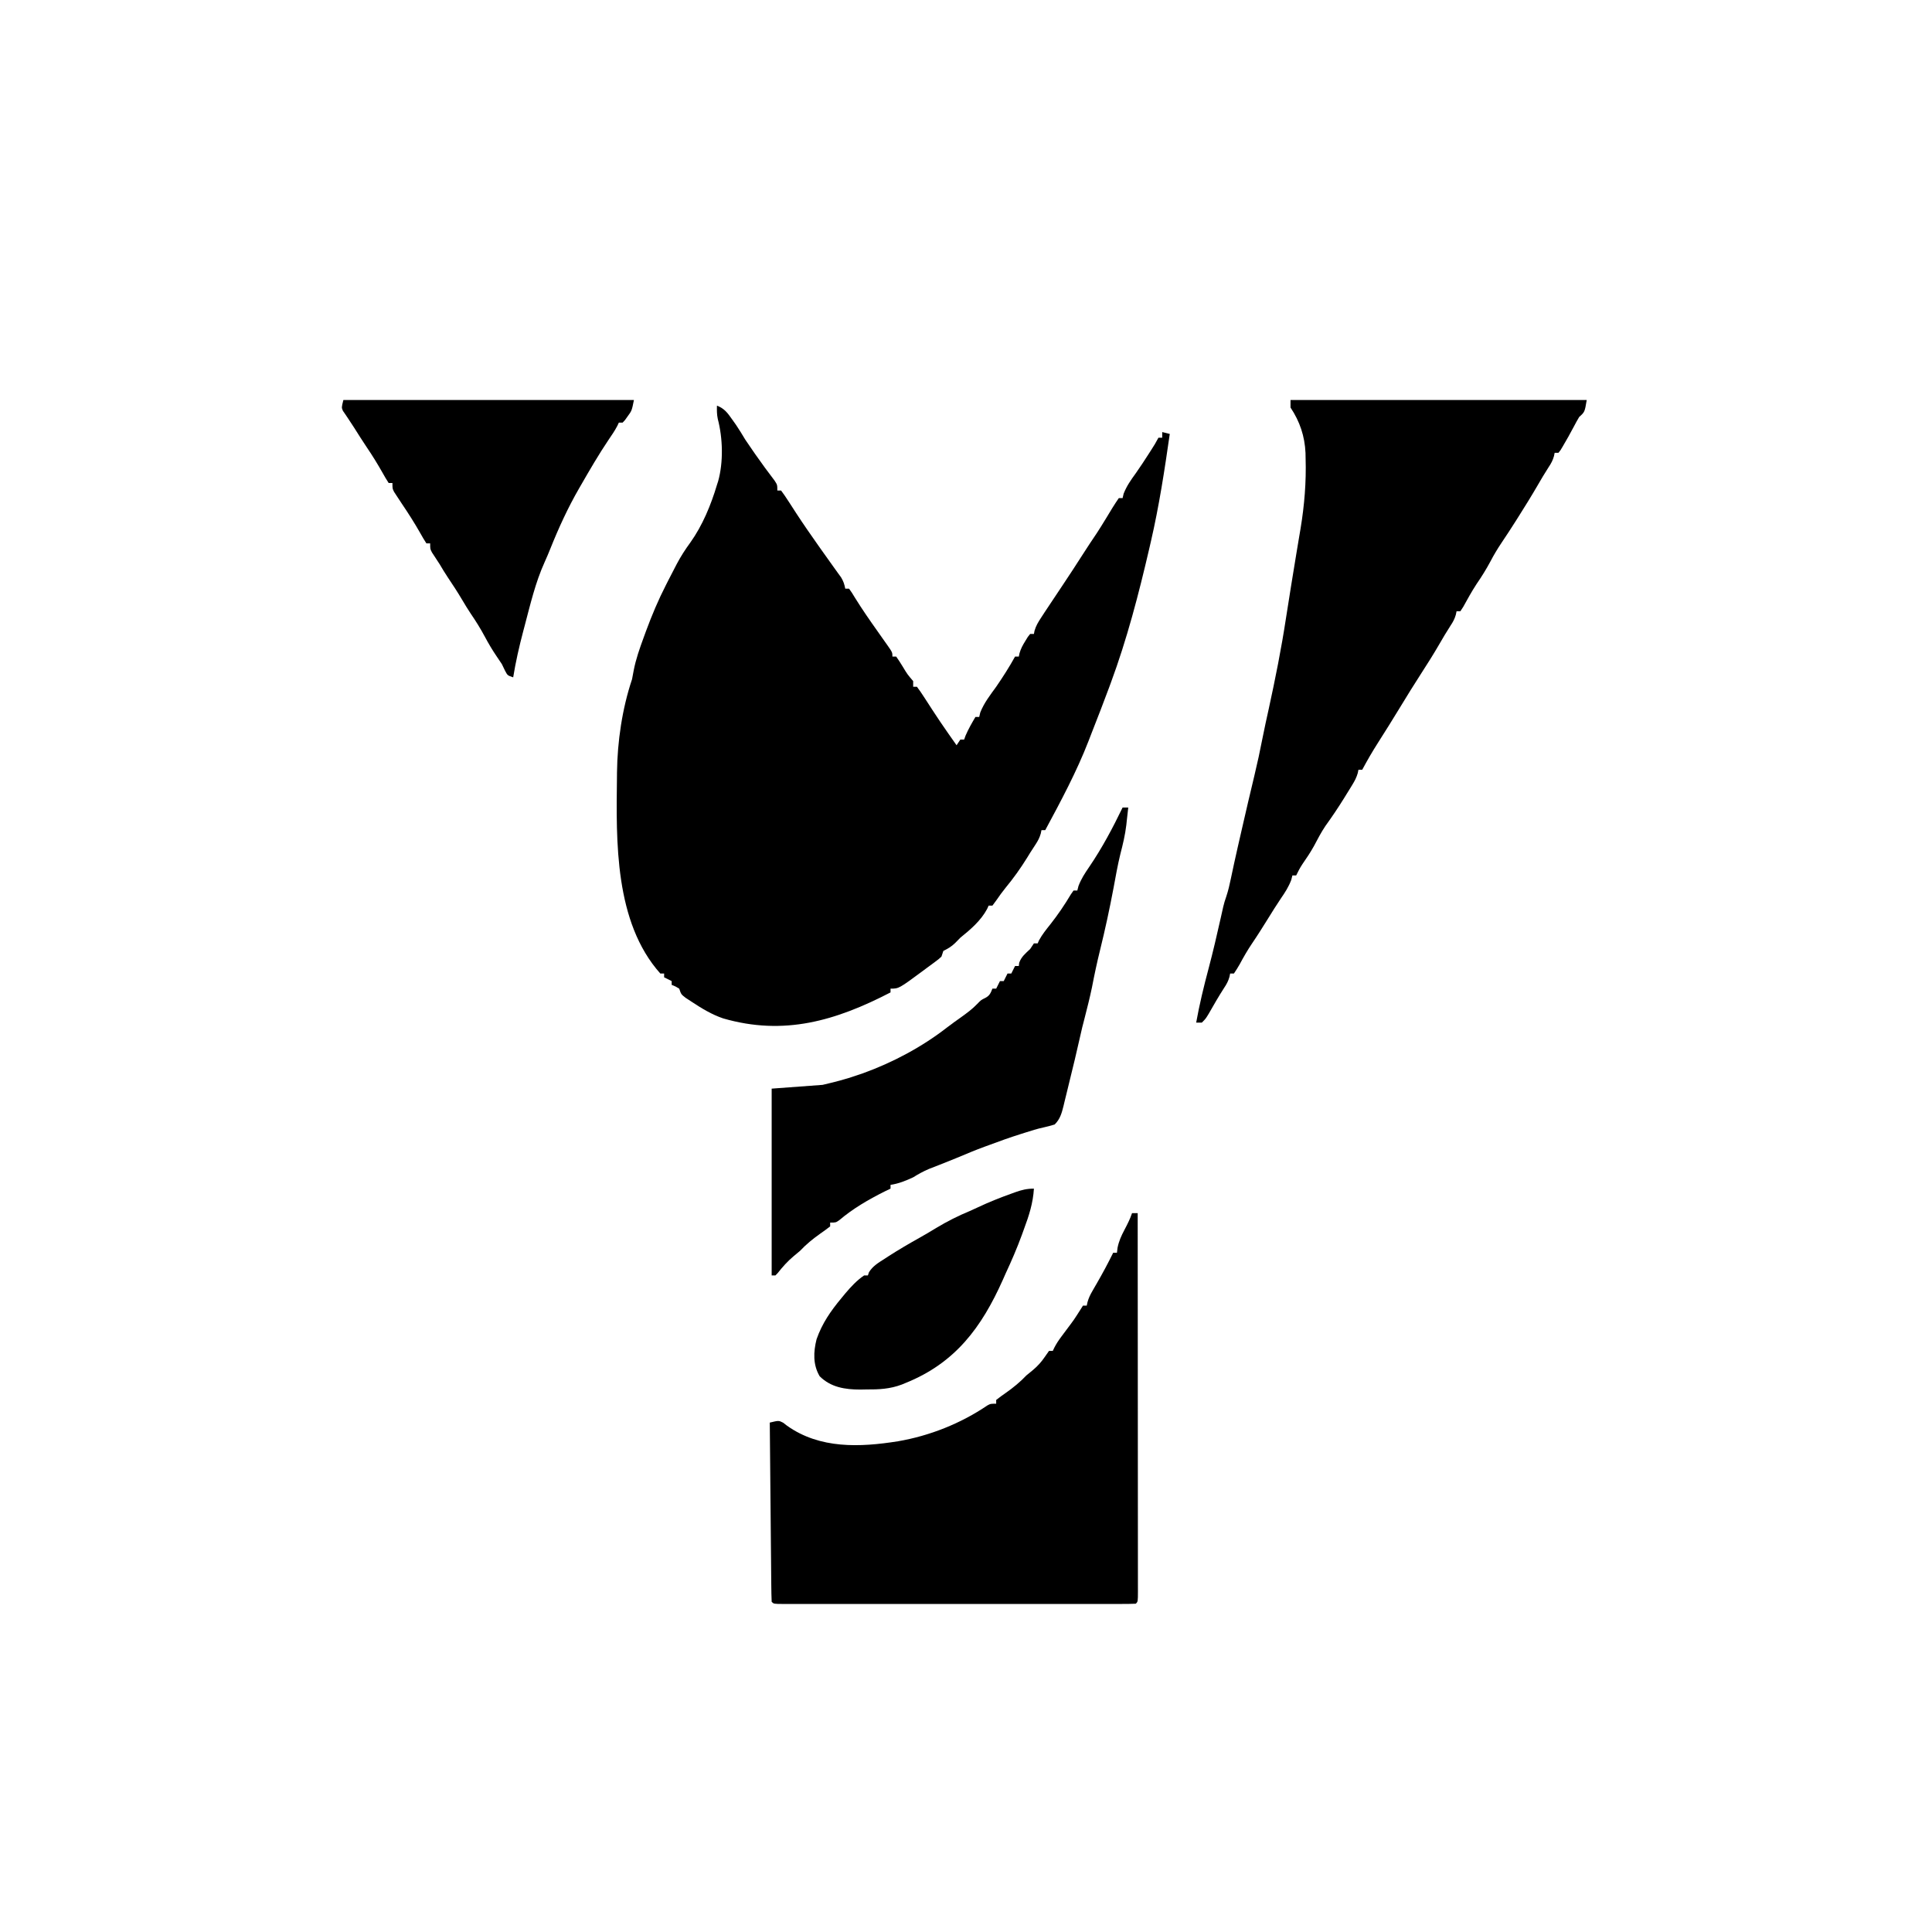
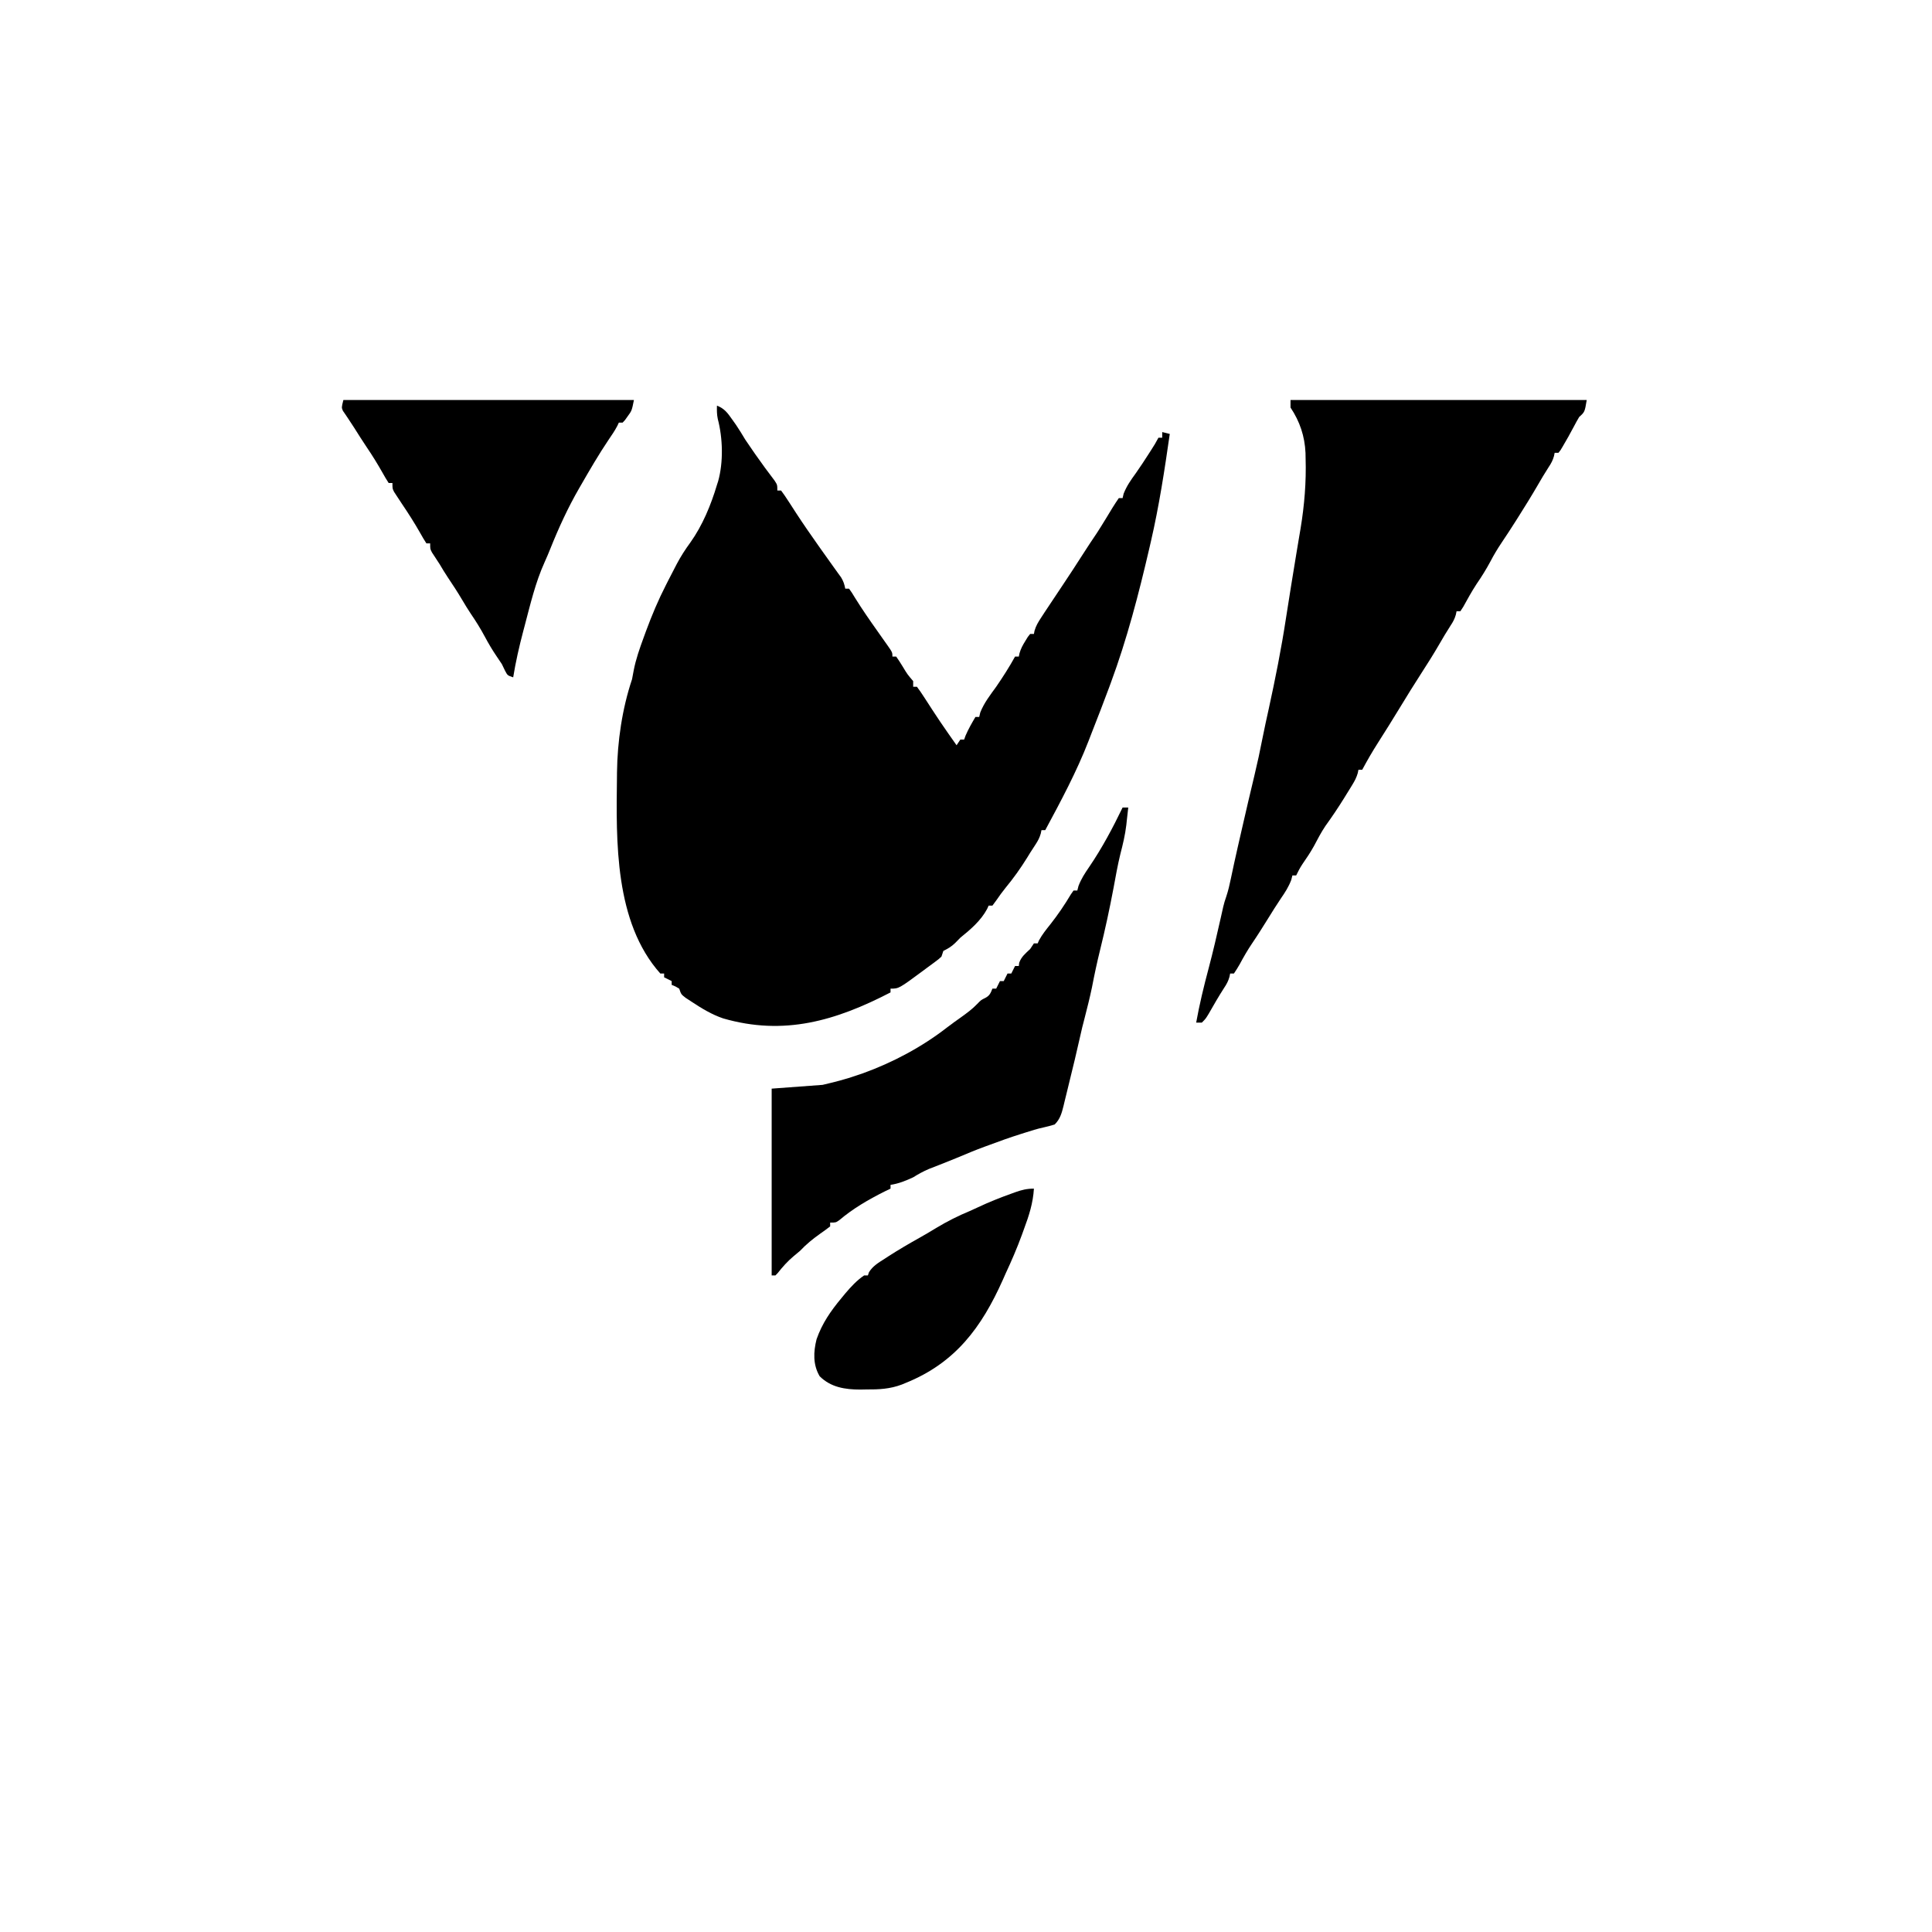
<svg xmlns="http://www.w3.org/2000/svg" version="1.1" width="1024" height="1024">
  <path d="M0 0 C3.966 1.517 5.657 3.887 8.062 7.312 C8.734 8.257 9.406 9.202 10.098 10.176 C11.825 12.74 13.41 15.349 15 18 C16.38 20.052 17.777 22.093 19.188 24.125 C19.576 24.687 19.965 25.249 20.365 25.828 C23.651 30.558 27.078 35.175 30.566 39.758 C32 42 32 42 32 45 C32.66 45 33.32 45 34 45 C35.322 46.76 36.558 48.587 37.75 50.438 C38.11 50.99 38.47 51.543 38.841 52.113 C39.899 53.738 40.95 55.369 42 57 C45.852 62.904 49.869 68.681 53.938 74.438 C54.722 75.548 54.722 75.548 55.522 76.681 C57.767 79.857 60.019 83.027 62.297 86.18 C62.921 87.049 63.545 87.917 64.188 88.812 C64.717 89.541 65.247 90.269 65.793 91.02 C67.017 93.028 67.571 94.7 68 97 C68.66 97 69.32 97 70 97 C71.48 99.055 71.48 99.055 73.188 101.875 C76.963 107.978 81.033 113.818 85.184 119.669 C86.44 121.443 87.689 123.221 88.938 125 C89.34 125.564 89.742 126.129 90.156 126.71 C93 130.773 93 130.773 93 133 C93.66 133 94.32 133 95 133 C96.237 134.744 97.391 136.547 98.5 138.375 C100.942 142.429 100.942 142.429 104 146 C104 146.99 104 147.98 104 149 C104.66 149 105.32 149 106 149 C107.322 150.76 108.558 152.587 109.75 154.438 C110.465 155.537 111.181 156.637 111.918 157.77 C112.605 158.836 113.292 159.902 114 161 C115.017 162.544 116.037 164.086 117.062 165.625 C117.53 166.328 117.998 167.03 118.48 167.754 C121.267 171.873 124.133 175.937 127 180 C127.66 179.01 128.32 178.02 129 177 C129.66 177 130.32 177 131 177 C131.248 176.319 131.495 175.639 131.75 174.938 C133.242 171.431 135.068 168.284 137 165 C137.66 165 138.32 165 139 165 C139.186 164.216 139.371 163.433 139.562 162.625 C141.592 157.507 144.787 153.441 148 149 C151.587 143.794 154.94 138.532 158 133 C158.66 133 159.32 133 160 133 C160.115 132.428 160.229 131.855 160.348 131.266 C161.062 128.785 162.073 126.936 163.438 124.75 C163.869 124.044 164.301 123.337 164.746 122.609 C165.367 121.813 165.367 121.813 166 121 C166.66 121 167.32 121 168 121 C168.107 120.435 168.214 119.871 168.324 119.289 C169.115 116.611 170.285 114.716 171.812 112.375 C172.44 111.409 173.068 110.444 173.715 109.449 C176.938 104.57 180.188 99.708 183.441 94.847 C187.017 89.499 190.527 84.114 193.99 78.692 C196.382 74.948 198.836 71.254 201.324 67.574 C202.761 65.367 204.147 63.142 205.52 60.895 C205.969 60.162 206.418 59.43 206.881 58.675 C207.785 57.198 208.683 55.716 209.574 54.231 C210.663 52.454 211.825 50.722 213 49 C213.66 49 214.32 49 215 49 C215.186 48.216 215.371 47.432 215.562 46.625 C217.183 42.538 219.351 39.482 221.918 35.938 C224.34 32.52 226.617 29.027 228.875 25.5 C229.268 24.888 229.661 24.277 230.067 23.646 C232.151 20.392 232.151 20.392 234 17 C234.66 17 235.32 17 236 17 C236 16.01 236 15.02 236 14 C237.98 14.495 237.98 14.495 240 15 C237.257 34.137 234.356 53.151 230 72 C229.707 73.268 229.414 74.537 229.113 75.844 C223.527 99.902 217.331 123.75 208.75 146.938 C208.45 147.75 208.15 148.563 207.841 149.4 C204.894 157.346 201.838 165.247 198.733 173.132 C198.121 174.692 197.518 176.256 196.918 177.82 C190.593 194.131 182.268 209.614 174 225 C173.34 225 172.68 225 172 225 C171.879 225.587 171.758 226.173 171.633 226.777 C170.985 229.053 170.163 230.588 168.875 232.562 C168.425 233.257 167.975 233.952 167.512 234.668 C167.013 235.438 166.514 236.207 166 237 C165.47 237.862 164.94 238.725 164.395 239.613 C160.883 245.294 157.107 250.543 152.859 255.695 C151.175 257.783 149.637 259.911 148.125 262.125 C147.424 263.074 146.722 264.022 146 265 C145.34 265 144.68 265 144 265 C143.606 265.868 143.606 265.868 143.203 266.754 C139.877 272.964 134.416 277.644 129 282 C128.134 282.887 127.267 283.774 126.375 284.688 C124.23 286.776 122.611 287.694 120 289 C119.67 289.99 119.34 290.98 119 292 C117.545 293.363 117.545 293.363 115.684 294.742 C115.001 295.251 114.318 295.761 113.615 296.285 C112.537 297.072 112.537 297.072 111.438 297.875 C110.746 298.392 110.054 298.909 109.342 299.441 C96.424 309 96.424 309 92 309 C92 309.66 92 310.32 92 311 C62.963 326.033 35.608 334.111 3.314 324.783 C-2.753 322.73 -8.114 319.457 -13.438 315.938 C-14.467 315.266 -15.497 314.594 -16.559 313.902 C-19 312 -19 312 -20 309 C-22 307.791 -22 307.791 -24 307 C-24 306.34 -24 305.68 -24 305 C-25.32 304.34 -26.64 303.68 -28 303 C-28 302.34 -28 301.68 -28 301 C-28.66 301 -29.32 301 -30 301 C-54.339 273.793 -53.425 230.803 -53 197 C-52.993 196.137 -52.985 195.275 -52.978 194.386 C-52.769 177.936 -50.227 160.584 -45 145 C-44.683 143.468 -44.394 141.93 -44.137 140.387 C-42.967 134.305 -40.943 128.616 -38.812 122.812 C-38.41 121.71 -38.008 120.607 -37.594 119.471 C-34.486 111.07 -31.09 102.969 -27 95 C-26.458 93.933 -26.458 93.933 -25.905 92.844 C-24.739 90.557 -23.561 88.277 -22.375 86 C-22.015 85.305 -21.654 84.61 -21.283 83.895 C-19.164 79.904 -16.826 76.252 -14.151 72.612 C-7.668 63.534 -3.173 52.646 0 42 C0.208 41.362 0.415 40.724 0.629 40.066 C3.473 29.864 3.11 17.231 0.438 7.043 C-0.074 4.655 -0.068 2.435 0 0 Z" fill="#000000" transform="translate(380,215)" />
  <path d="M0 0 C51.81 0 103.62 0 157 0 C155.939 6.366 155.939 6.366 153 9 C151.994 10.702 151.04 12.435 150.125 14.188 C148.231 17.73 146.326 21.248 144.25 24.688 C143.863 25.331 143.477 25.974 143.078 26.637 C142.544 27.312 142.544 27.312 142 28 C141.34 28 140.68 28 140 28 C139.879 28.588 139.758 29.176 139.633 29.781 C138.986 32.049 138.171 33.543 136.875 35.5 C134.796 38.721 132.841 41.985 130.938 45.312 C127.725 50.849 124.356 56.276 120.938 61.688 C120.443 62.471 119.949 63.255 119.439 64.062 C116.948 67.99 114.417 71.882 111.816 75.738 C109.69 78.912 107.76 82.105 106 85.5 C103.749 89.716 101.292 93.653 98.582 97.586 C96.018 101.499 93.783 105.601 91.516 109.691 C91.015 110.453 90.515 111.215 90 112 C89.34 112 88.68 112 88 112 C87.879 112.588 87.758 113.176 87.633 113.781 C86.986 116.049 86.171 117.543 84.875 119.5 C82.73 122.822 80.717 126.194 78.75 129.625 C75.776 134.754 72.634 139.743 69.409 144.715 C65.501 150.746 61.746 156.867 58 163 C54.152 169.282 50.299 175.555 46.312 181.75 C43.338 186.396 40.605 191.139 38 196 C37.34 196 36.68 196 36 196 C35.882 196.578 35.763 197.156 35.641 197.751 C34.962 200.133 34.036 201.87 32.742 203.977 C32.056 205.099 32.056 205.099 31.356 206.244 C30.867 207.03 30.379 207.815 29.875 208.625 C29.377 209.435 28.878 210.244 28.365 211.078 C25.259 216.086 21.996 220.932 18.547 225.711 C16.253 229.105 14.392 232.702 12.48 236.32 C10.613 239.7 8.499 242.86 6.297 246.027 C5.026 247.96 3.99 249.912 3 252 C2.34 252 1.68 252 1 252 C0.794 252.804 0.588 253.609 0.375 254.438 C-1.059 258.152 -2.843 260.925 -5.094 264.18 C-7.492 267.728 -9.744 271.359 -12 275 C-14.706 279.36 -17.426 283.694 -20.312 287.938 C-22.745 291.528 -24.869 295.236 -26.922 299.055 C-27.863 300.753 -28.923 302.384 -30 304 C-30.66 304 -31.32 304 -32 304 C-32.121 304.588 -32.242 305.176 -32.367 305.781 C-33.014 308.049 -33.829 309.543 -35.125 311.5 C-38.074 316.056 -40.759 320.748 -43.449 325.461 C-45 328 -45 328 -47 330 C-47.99 330 -48.98 330 -50 330 C-48.252 320.293 -45.956 310.811 -43.413 301.285 C-41.069 292.437 -39.002 283.536 -37.005 274.604 C-36.654 273.05 -36.654 273.05 -36.297 271.465 C-36.094 270.553 -35.891 269.642 -35.683 268.703 C-35 266 -35 266 -34.005 263.053 C-32.982 259.946 -32.273 256.895 -31.617 253.691 C-30.501 248.355 -29.346 243.031 -28.133 237.715 C-27.971 237.006 -27.809 236.297 -27.643 235.567 C-27.138 233.357 -26.631 231.147 -26.125 228.938 C-25.95 228.173 -25.775 227.408 -25.595 226.62 C-23.507 217.485 -21.386 208.359 -19.188 199.25 C-17.571 192.543 -16.119 185.826 -14.809 179.051 C-13.809 173.954 -12.677 168.885 -11.562 163.812 C-8.062 147.796 -4.859 131.801 -2.397 115.59 C-1.663 110.806 -0.892 106.029 -0.125 101.25 C0.039 100.219 0.203 99.187 0.372 98.125 C1.225 92.774 2.092 87.426 2.99 82.082 C3.448 79.349 3.9 76.616 4.353 73.883 C4.676 71.945 5.007 70.008 5.337 68.071 C7.366 55.787 8.383 43.459 8 31 C7.983 30.036 7.966 29.072 7.949 28.078 C7.546 19.193 4.946 11.419 0 4 C0 2.68 0 1.36 0 0 Z" fill="#000000" transform="translate(684,212)" />
-   <path d="M0 0 C0.99 0 1.98 0 3 0 C3.023 26.842 3.041 53.684 3.052 80.525 C3.057 92.988 3.064 105.45 3.075 117.912 C3.085 128.77 3.092 139.627 3.094 150.485 C3.095 156.238 3.098 161.991 3.106 167.744 C3.112 173.152 3.115 178.56 3.113 183.968 C3.113 185.959 3.115 187.95 3.119 189.941 C3.124 192.647 3.123 195.353 3.12 198.059 C3.125 199.257 3.125 199.257 3.129 200.479 C3.114 205.886 3.114 205.886 2 207 C-0.477 207.1 -2.925 207.134 -5.403 207.127 C-6.187 207.129 -6.971 207.13 -7.779 207.132 C-10.427 207.136 -13.075 207.133 -15.723 207.129 C-17.613 207.131 -19.503 207.133 -21.393 207.135 C-26.542 207.139 -31.69 207.137 -36.839 207.134 C-42.214 207.132 -47.59 207.134 -52.965 207.136 C-61.994 207.138 -71.023 207.135 -80.052 207.13 C-90.506 207.125 -100.961 207.127 -111.416 207.132 C-120.375 207.137 -129.333 207.137 -138.292 207.135 C-143.651 207.133 -149.009 207.133 -154.367 207.136 C-159.404 207.139 -164.44 207.137 -169.476 207.131 C-171.33 207.13 -173.184 207.13 -175.038 207.133 C-177.558 207.135 -180.078 207.132 -182.597 207.127 C-183.341 207.129 -184.084 207.131 -184.85 207.134 C-189.886 207.114 -189.886 207.114 -191 206 C-191.125 203.048 -191.186 200.119 -191.205 197.166 C-191.215 196.239 -191.225 195.312 -191.235 194.357 C-191.267 191.279 -191.292 188.2 -191.316 185.121 C-191.337 182.993 -191.358 180.864 -191.379 178.736 C-191.435 173.121 -191.484 167.507 -191.532 161.893 C-191.582 156.169 -191.638 150.445 -191.693 144.721 C-191.801 133.481 -191.902 122.24 -192 111 C-187.263 109.866 -187.263 109.866 -184.895 111.074 C-183.864 111.873 -183.864 111.873 -182.812 112.688 C-165.423 125.023 -144.2 124.109 -124.102 120.914 C-107.29 118.034 -90.823 111.506 -76.691 101.918 C-75 101 -75 101 -72 101 C-72 100.34 -72 99.68 -72 99 C-70.319 97.666 -68.578 96.407 -66.812 95.188 C-62.829 92.364 -59.364 89.551 -56 86 C-54.839 85.035 -53.672 84.077 -52.5 83.125 C-49.954 80.995 -48.06 78.865 -46.188 76.125 C-45.466 75.094 -44.744 74.062 -44 73 C-43.34 73 -42.68 73 -42 73 C-41.721 72.412 -41.443 71.824 -41.156 71.219 C-40.074 69.142 -38.905 67.374 -37.504 65.504 C-37.028 64.863 -36.551 64.221 -36.061 63.561 C-35.319 62.572 -35.319 62.572 -34.562 61.562 C-30.711 56.436 -30.711 56.436 -27.277 51.027 C-26.856 50.358 -26.434 49.689 -26 49 C-25.34 49 -24.68 49 -24 49 C-23.812 48.122 -23.812 48.122 -23.62 47.226 C-23.006 45.021 -22.217 43.365 -21.074 41.391 C-20.689 40.718 -20.305 40.045 -19.908 39.352 C-19.505 38.658 -19.103 37.965 -18.688 37.25 C-15.607 31.911 -12.713 26.537 -10 21 C-9.34 21 -8.68 21 -8 21 C-7.845 19.706 -7.845 19.706 -7.688 18.387 C-6.951 14.759 -5.722 12.079 -4 8.812 C-2.457 5.864 -1.053 3.158 0 0 Z" fill="#000000" transform="translate(600,643)" />
  <path d="M0 0 C0.99 0 1.98 0 3 0 C2.739 2.418 2.466 4.834 2.188 7.25 C2.082 8.244 2.082 8.244 1.975 9.258 C1.351 14.548 0.134 19.572 -1.199 24.724 C-2.651 30.662 -3.697 36.679 -4.812 42.688 C-6.894 53.746 -9.258 64.691 -11.958 75.619 C-13.568 82.139 -14.958 88.649 -16.219 95.246 C-17.38 100.827 -18.786 106.341 -20.199 111.863 C-20.403 112.658 -20.607 113.454 -20.816 114.273 C-21.086 115.316 -21.086 115.316 -21.362 116.38 C-21.919 118.668 -22.438 120.958 -22.945 123.257 C-24.466 130.144 -26.145 136.992 -27.831 143.84 C-28.237 145.496 -28.64 147.154 -29.038 148.812 C-29.619 151.227 -30.213 153.639 -30.809 156.051 C-30.984 156.789 -31.159 157.528 -31.339 158.289 C-32.296 162.101 -33.161 165.201 -36 168 C-37.929 168.575 -39.867 169.137 -41.837 169.548 C-45.233 170.258 -48.507 171.332 -51.812 172.375 C-52.505 172.593 -53.198 172.81 -53.912 173.035 C-59.67 174.861 -65.348 176.868 -71 179 C-71.669 179.244 -72.338 179.487 -73.027 179.738 C-77.96 181.544 -82.793 183.567 -87.633 185.605 C-90.058 186.61 -92.486 187.592 -94.93 188.551 C-95.595 188.813 -96.261 189.075 -96.947 189.344 C-98.848 190.09 -100.75 190.83 -102.652 191.57 C-105.64 192.846 -108.252 194.284 -111 196 C-114.983 197.849 -118.649 199.341 -123 200 C-123 200.66 -123 201.32 -123 202 C-124.073 202.516 -125.145 203.031 -126.25 203.562 C-134.792 207.856 -142.85 212.521 -150.16 218.715 C-152 220 -152 220 -155 220 C-155 220.66 -155 221.32 -155 222 C-156.681 223.334 -158.422 224.593 -160.188 225.812 C-164.171 228.636 -167.636 231.449 -171 235 C-172.138 235.967 -173.285 236.925 -174.438 237.875 C-177.604 240.53 -180.18 243.442 -182.738 246.68 C-183.155 247.115 -183.571 247.551 -184 248 C-184.66 248 -185.32 248 -186 248 C-186 215.33 -186 182.66 -186 149 C-172.635 148.01 -172.635 148.01 -159 147 C-152.792 145.546 -146.961 144.097 -141 142 C-139.871 141.618 -138.742 141.237 -137.578 140.844 C-121.794 135.146 -106.273 126.881 -93.035 116.566 C-90.508 114.622 -87.909 112.788 -85.312 110.938 C-82.368 108.811 -79.574 106.753 -77.062 104.125 C-75 102 -75 102 -72.812 100.938 C-70.471 99.727 -69.959 98.398 -69 96 C-68.34 96 -67.68 96 -67 96 C-66.01 94.02 -66.01 94.02 -65 92 C-64.34 92 -63.68 92 -63 92 C-62.01 90.02 -62.01 90.02 -61 88 C-60.34 88 -59.68 88 -59 88 C-58.01 86.02 -58.01 86.02 -57 84 C-56.34 84 -55.68 84 -55 84 C-54.938 83.443 -54.876 82.886 -54.812 82.312 C-53.666 79.049 -51.48 77.359 -49 75 C-48.01 73.515 -48.01 73.515 -47 72 C-46.34 72 -45.68 72 -45 72 C-44.767 71.465 -44.533 70.93 -44.293 70.379 C-42.621 67.303 -40.486 64.666 -38.312 61.938 C-34.28 56.815 -30.707 51.564 -27.375 45.949 C-26.921 45.306 -26.468 44.663 -26 44 C-25.34 44 -24.68 44 -24 44 C-23.794 43.196 -23.587 42.391 -23.375 41.562 C-21.915 37.779 -20.048 34.918 -17.766 31.594 C-10.893 21.497 -5.298 10.976 0 0 Z" fill="#000000" transform="translate(595,428)" />
  <path d="M0 0 C50.82 0 101.64 0 154 0 C152.865 5.677 152.865 5.677 150.562 8.812 C150.131 9.417 149.699 10.022 149.254 10.645 C148.633 11.315 148.633 11.315 148 12 C147.34 12 146.68 12 146 12 C145.742 12.553 145.484 13.106 145.219 13.676 C143.826 16.332 142.201 18.717 140.5 21.188 C135.301 28.91 130.647 36.937 126 45 C125.471 45.913 125.471 45.913 124.931 46.844 C118.95 57.212 114.058 67.912 109.617 79.008 C108.69 81.325 107.73 83.594 106.695 85.867 C101.757 96.743 99.051 108.488 96 120 C95.779 120.833 95.558 121.666 95.33 122.524 C93.2 130.622 91.332 138.729 90 147 C87 146 87 146 85.688 143.5 C85.131 142.345 84.574 141.19 84 140 C83.081 138.592 82.142 137.197 81.188 135.812 C78.91 132.466 76.904 129.072 75 125.5 C72.721 121.232 70.231 117.236 67.5 113.246 C65.916 110.874 64.452 108.454 63 106 C60.564 101.89 57.977 97.913 55.305 93.953 C53.787 91.681 52.388 89.353 51 87 C50.575 86.349 50.149 85.698 49.711 85.027 C49.249 84.317 48.788 83.607 48.312 82.875 C47.876 82.212 47.439 81.55 46.988 80.867 C46 79 46 79 46 76 C45.34 76 44.68 76 44 76 C42.841 74.235 41.774 72.409 40.75 70.562 C37.714 65.202 34.449 60.098 31 55 C30.032 53.548 29.073 52.09 28.125 50.625 C27.715 49.999 27.305 49.372 26.883 48.727 C26 47 26 47 26 44 C25.34 44 24.68 44 24 44 C22.841 42.235 21.774 40.409 20.75 38.562 C18.167 34.005 15.478 29.612 12.535 25.281 C10.18 21.782 7.929 18.219 5.684 14.648 C4.617 12.971 3.529 11.307 2.41 9.664 C1.945 8.971 1.479 8.277 1 7.562 C0.588 6.966 0.175 6.369 -0.25 5.754 C-1 4 -1 4 0 0 Z" fill="#000000" transform="translate(182,212)" />
  <path d="M0 0 C-0.484 7.689 -2.566 14.182 -5.25 21.375 C-5.633 22.435 -6.016 23.494 -6.41 24.586 C-8.962 31.55 -11.862 38.283 -15 45 C-15.49 46.107 -15.98 47.215 -16.484 48.355 C-27.743 73.549 -41.634 92.368 -68 103 C-68.655 103.271 -69.311 103.543 -69.986 103.823 C-76.315 106.22 -82.215 106.484 -88.938 106.438 C-89.958 106.457 -90.978 106.477 -92.029 106.498 C-100.072 106.493 -107.688 105.312 -113.562 99.438 C-117.175 93.313 -116.893 86.558 -115.199 79.809 C-112.247 71.378 -107.682 64.825 -102 58 C-101.353 57.212 -100.706 56.425 -100.039 55.613 C-96.98 52 -93.931 48.695 -90 46 C-89.34 46 -88.68 46 -88 46 C-87.809 45.438 -87.618 44.876 -87.422 44.297 C-85.385 41.006 -82.445 39.295 -79.25 37.25 C-78.583 36.815 -77.917 36.379 -77.23 35.931 C-71.678 32.344 -65.99 29.037 -60.223 25.812 C-57.319 24.179 -54.468 22.486 -51.625 20.75 C-45.923 17.306 -40.092 14.395 -33.941 11.836 C-32.52 11.224 -31.113 10.578 -29.715 9.914 C-23.938 7.178 -18.077 4.841 -12.062 2.688 C-10.962 2.288 -10.962 2.288 -9.838 1.88 C-6.337 0.65 -3.752 0 0 0 Z" fill="#000000" transform="translate(548,630)" />
</svg>